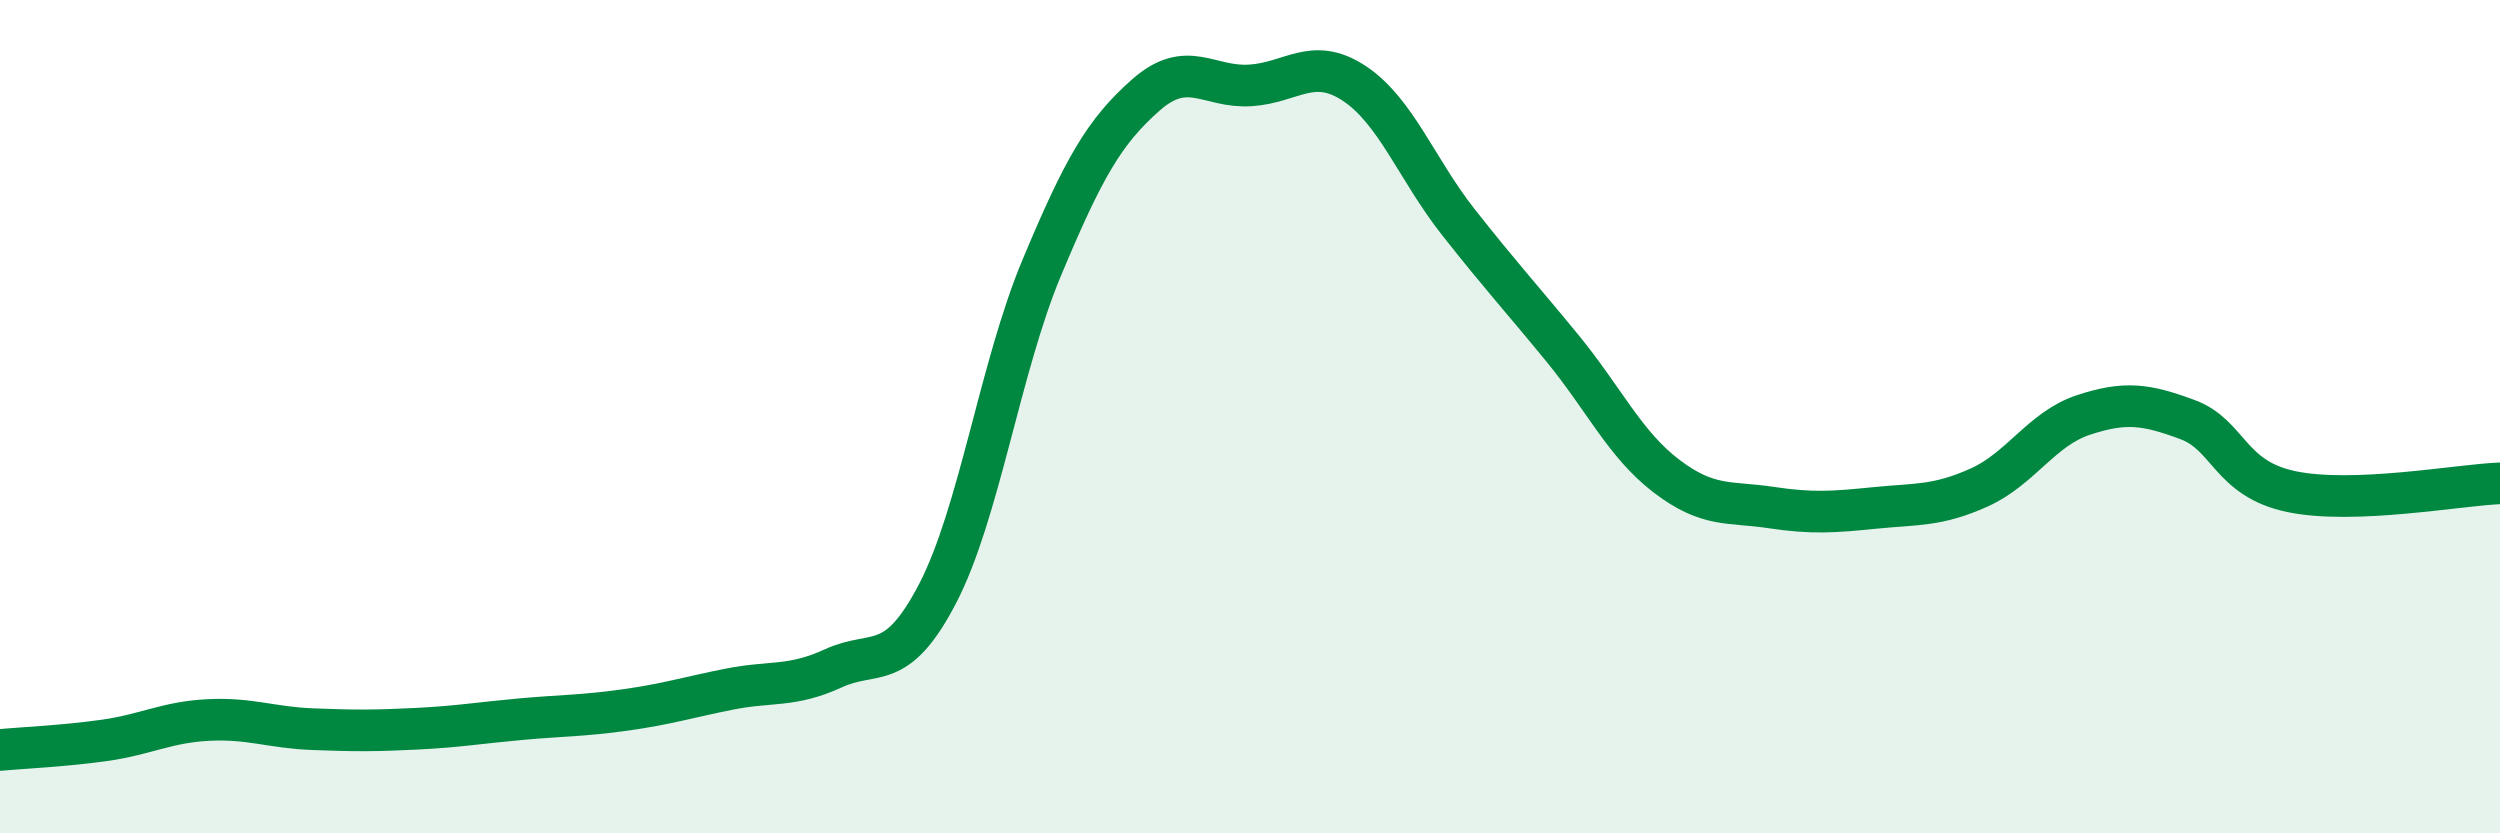
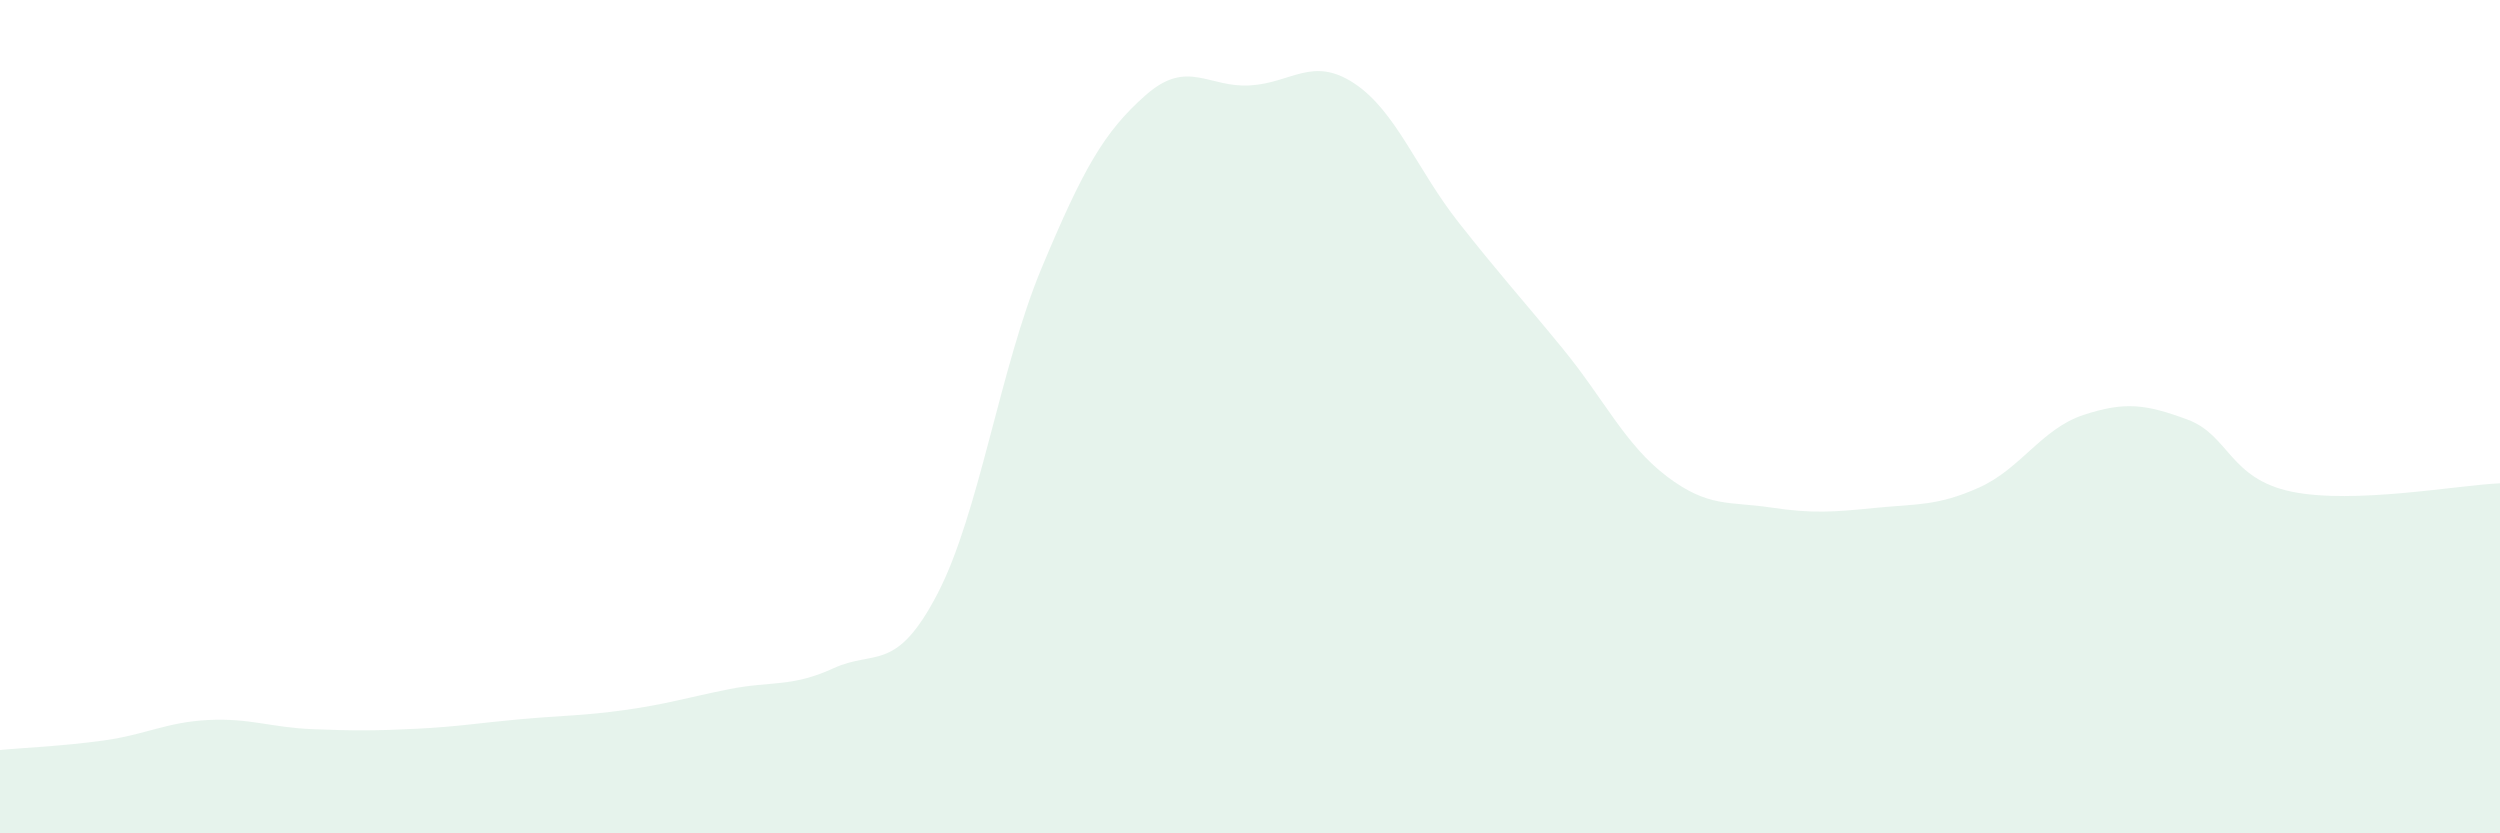
<svg xmlns="http://www.w3.org/2000/svg" width="60" height="20" viewBox="0 0 60 20">
  <path d="M 0,18 C 0.5,17.95 1.5,17.91 2.5,17.77 C 3.5,17.63 4,17.33 5,17.28 C 6,17.23 6.5,17.46 7.5,17.5 C 8.5,17.54 9,17.54 10,17.49 C 11,17.44 11.5,17.35 12.5,17.26 C 13.5,17.17 14,17.18 15,17.04 C 16,16.9 16.5,16.74 17.5,16.54 C 18.5,16.34 19,16.5 20,16.04 C 21,15.58 21.5,16.17 22.5,14.25 C 23.5,12.33 24,8.82 25,6.43 C 26,4.04 26.5,3.16 27.5,2.28 C 28.5,1.4 29,2.11 30,2.05 C 31,1.99 31.5,1.34 32.5,2 C 33.5,2.66 34,4.06 35,5.33 C 36,6.6 36.5,7.14 37.5,8.36 C 38.5,9.58 39,10.67 40,11.43 C 41,12.19 41.5,12.03 42.5,12.18 C 43.5,12.33 44,12.29 45,12.19 C 46,12.09 46.5,12.15 47.5,11.7 C 48.5,11.25 49,10.29 50,9.96 C 51,9.63 51.5,9.7 52.5,10.07 C 53.5,10.44 53.5,11.49 55,11.8 C 56.5,12.11 59,11.64 60,11.6L60 20L0 20Z" fill="#008740" opacity="0.1" stroke-linecap="round" stroke-linejoin="round" />
-   <path d="M 0,18 C 0.5,17.95 1.5,17.91 2.5,17.77 C 3.5,17.63 4,17.33 5,17.28 C 6,17.23 6.5,17.46 7.5,17.5 C 8.5,17.54 9,17.54 10,17.49 C 11,17.44 11.5,17.35 12.5,17.26 C 13.5,17.17 14,17.18 15,17.04 C 16,16.9 16.5,16.74 17.5,16.54 C 18.5,16.34 19,16.5 20,16.04 C 21,15.58 21.5,16.17 22.5,14.25 C 23.5,12.33 24,8.82 25,6.43 C 26,4.04 26.5,3.16 27.5,2.28 C 28.5,1.4 29,2.11 30,2.05 C 31,1.99 31.5,1.34 32.5,2 C 33.5,2.66 34,4.06 35,5.33 C 36,6.6 36.5,7.14 37.5,8.36 C 38.5,9.58 39,10.67 40,11.43 C 41,12.19 41.5,12.03 42.5,12.18 C 43.5,12.33 44,12.29 45,12.19 C 46,12.09 46.5,12.15 47.5,11.7 C 48.5,11.25 49,10.29 50,9.96 C 51,9.63 51.5,9.7 52.5,10.07 C 53.5,10.44 53.5,11.49 55,11.8 C 56.5,12.11 59,11.64 60,11.6" stroke="#008740" stroke-width="1" fill="none" stroke-linecap="round" stroke-linejoin="round" />
</svg>